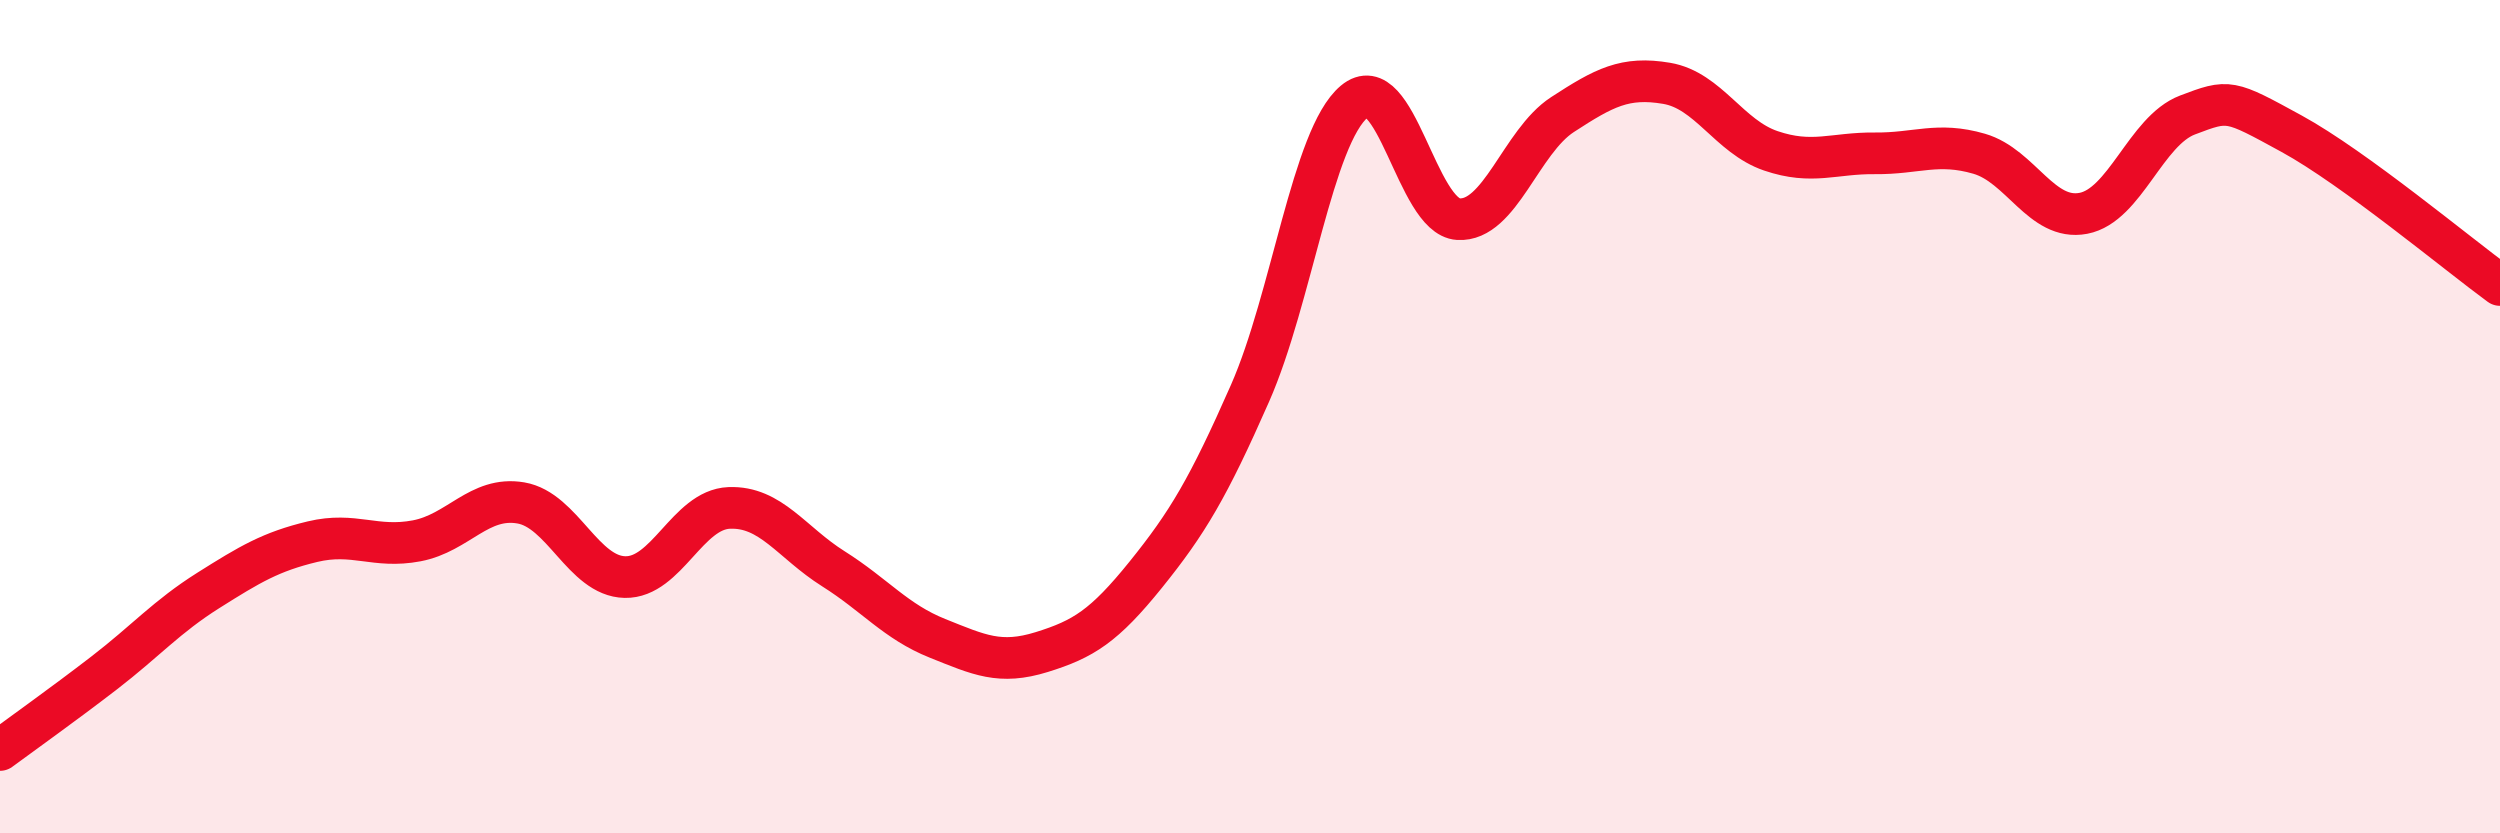
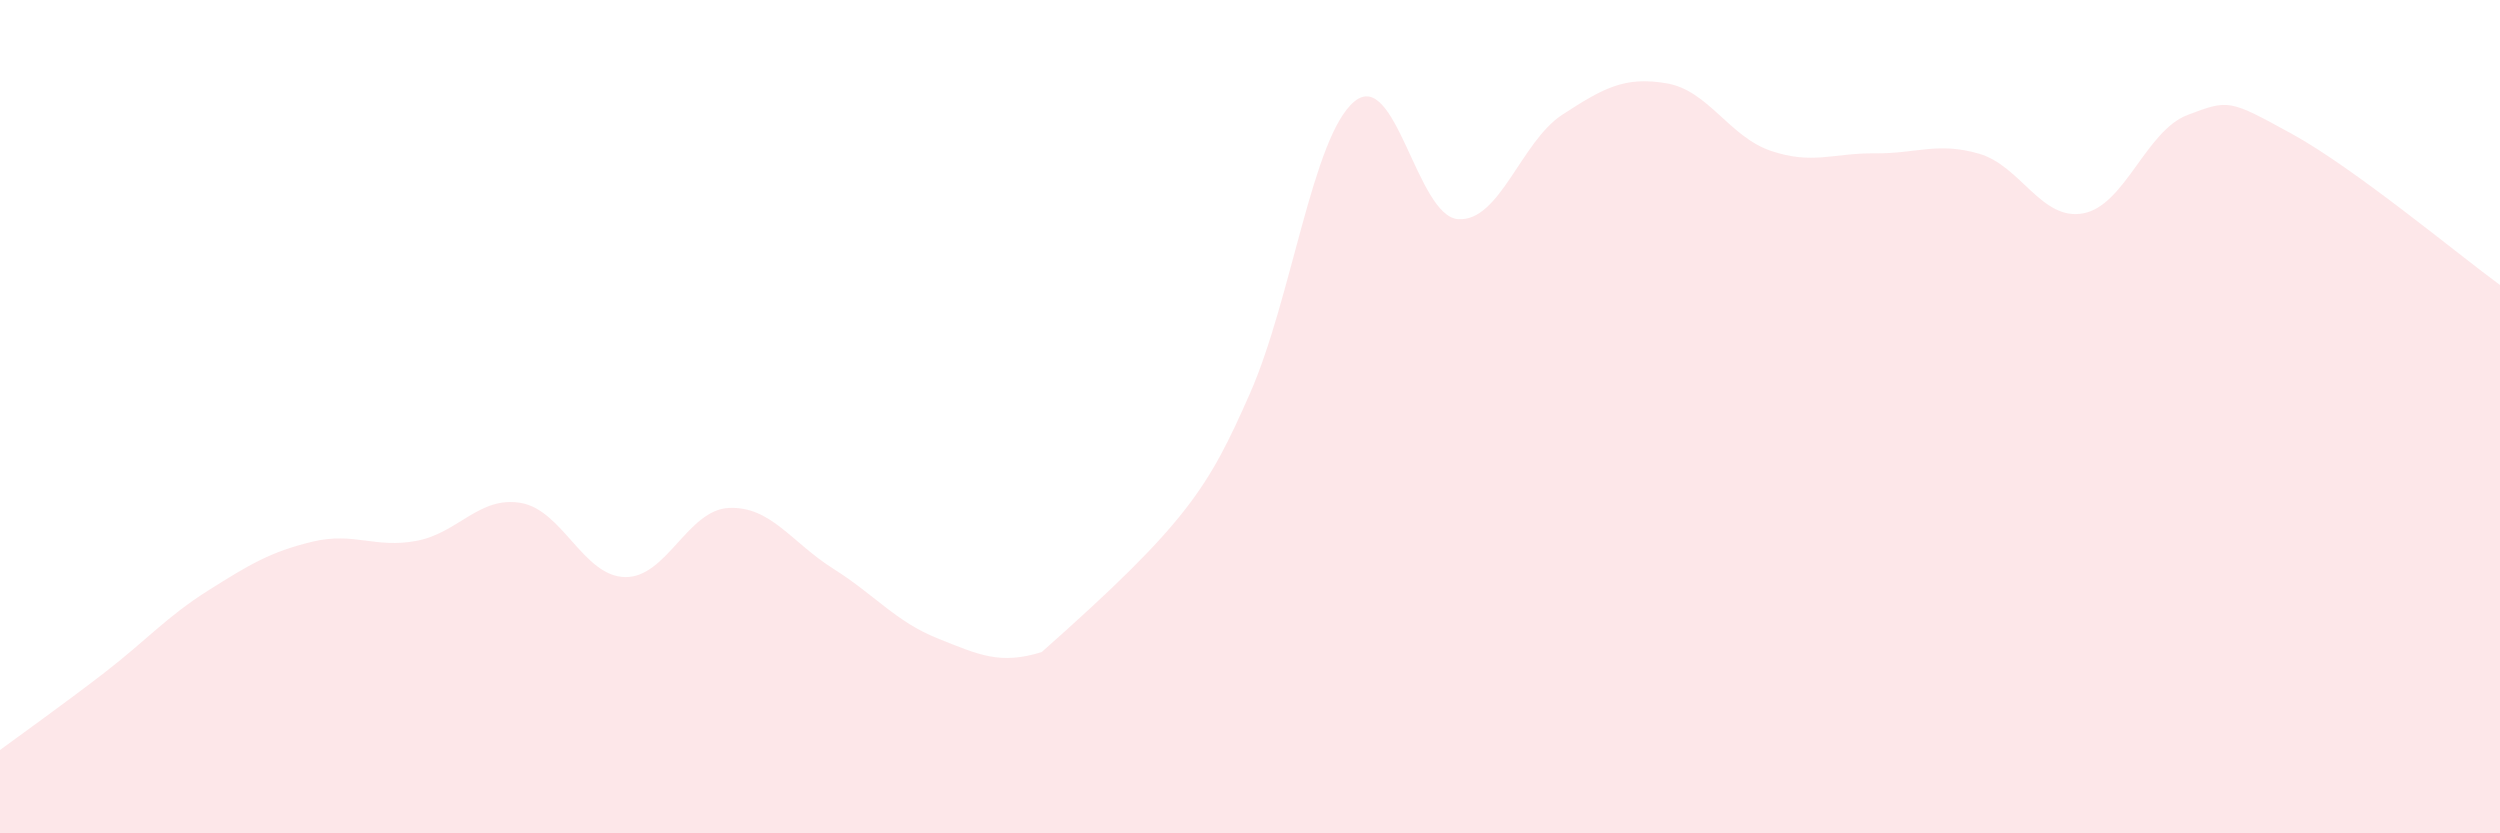
<svg xmlns="http://www.w3.org/2000/svg" width="60" height="20" viewBox="0 0 60 20">
-   <path d="M 0,18 C 0.5,17.63 1.5,16.92 2.5,16.15 C 3.5,15.38 4,14.8 5,14.17 C 6,13.54 6.5,13.24 7.5,13 C 8.5,12.76 9,13.17 10,12.98 C 11,12.79 11.5,11.9 12.5,12.07 C 13.5,12.24 14,13.83 15,13.85 C 16,13.87 16.5,12.23 17.5,12.19 C 18.5,12.15 19,13.02 20,13.65 C 21,14.28 21.5,14.92 22.5,15.32 C 23.5,15.72 24,15.96 25,15.65 C 26,15.34 26.5,15.03 27.5,13.79 C 28.5,12.55 29,11.71 30,9.44 C 31,7.17 31.5,3.28 32.5,2.44 C 33.5,1.6 34,5.2 35,5.26 C 36,5.32 36.5,3.4 37.5,2.75 C 38.5,2.1 39,1.83 40,2 C 41,2.17 41.5,3.28 42.5,3.62 C 43.5,3.96 44,3.67 45,3.68 C 46,3.69 46.5,3.4 47.5,3.69 C 48.5,3.98 49,5.31 50,5.12 C 51,4.93 51.5,3.14 52.5,2.76 C 53.5,2.38 53.5,2.39 55,3.21 C 56.5,4.03 59,6.11 60,6.84L60 20L0 20Z" fill="#EB0A25" opacity="0.1" stroke-linecap="round" stroke-linejoin="round" />
-   <path d="M 0,18 C 0.5,17.63 1.5,16.92 2.5,16.15 C 3.5,15.38 4,14.8 5,14.17 C 6,13.54 6.5,13.24 7.5,13 C 8.5,12.76 9,13.17 10,12.98 C 11,12.79 11.5,11.9 12.5,12.07 C 13.5,12.24 14,13.83 15,13.85 C 16,13.87 16.5,12.23 17.5,12.19 C 18.5,12.15 19,13.02 20,13.65 C 21,14.28 21.5,14.92 22.5,15.32 C 23.5,15.72 24,15.96 25,15.65 C 26,15.34 26.5,15.03 27.5,13.79 C 28.5,12.55 29,11.71 30,9.44 C 31,7.17 31.5,3.28 32.5,2.44 C 33.5,1.6 34,5.2 35,5.26 C 36,5.32 36.5,3.4 37.5,2.75 C 38.5,2.1 39,1.83 40,2 C 41,2.17 41.5,3.28 42.5,3.62 C 43.5,3.96 44,3.67 45,3.68 C 46,3.69 46.5,3.4 47.5,3.69 C 48.5,3.98 49,5.31 50,5.12 C 51,4.93 51.5,3.14 52.5,2.76 C 53.5,2.38 53.5,2.39 55,3.21 C 56.5,4.03 59,6.11 60,6.84" stroke="#EB0A25" stroke-width="1" fill="none" stroke-linecap="round" stroke-linejoin="round" />
+   <path d="M 0,18 C 0.5,17.63 1.5,16.92 2.5,16.15 C 3.5,15.38 4,14.8 5,14.17 C 6,13.54 6.5,13.24 7.5,13 C 8.5,12.76 9,13.17 10,12.98 C 11,12.79 11.5,11.9 12.5,12.07 C 13.5,12.24 14,13.83 15,13.85 C 16,13.87 16.5,12.23 17.5,12.19 C 18.5,12.15 19,13.02 20,13.65 C 21,14.28 21.5,14.92 22.5,15.32 C 23.5,15.72 24,15.96 25,15.65 C 28.5,12.55 29,11.71 30,9.44 C 31,7.17 31.5,3.28 32.5,2.44 C 33.5,1.6 34,5.2 35,5.26 C 36,5.32 36.5,3.4 37.5,2.75 C 38.5,2.1 39,1.83 40,2 C 41,2.17 41.5,3.28 42.5,3.62 C 43.5,3.96 44,3.67 45,3.68 C 46,3.69 46.5,3.4 47.5,3.69 C 48.5,3.98 49,5.31 50,5.12 C 51,4.93 51.5,3.14 52.5,2.76 C 53.5,2.38 53.5,2.39 55,3.21 C 56.5,4.03 59,6.11 60,6.84L60 20L0 20Z" fill="#EB0A25" opacity="0.1" stroke-linecap="round" stroke-linejoin="round" />
</svg>